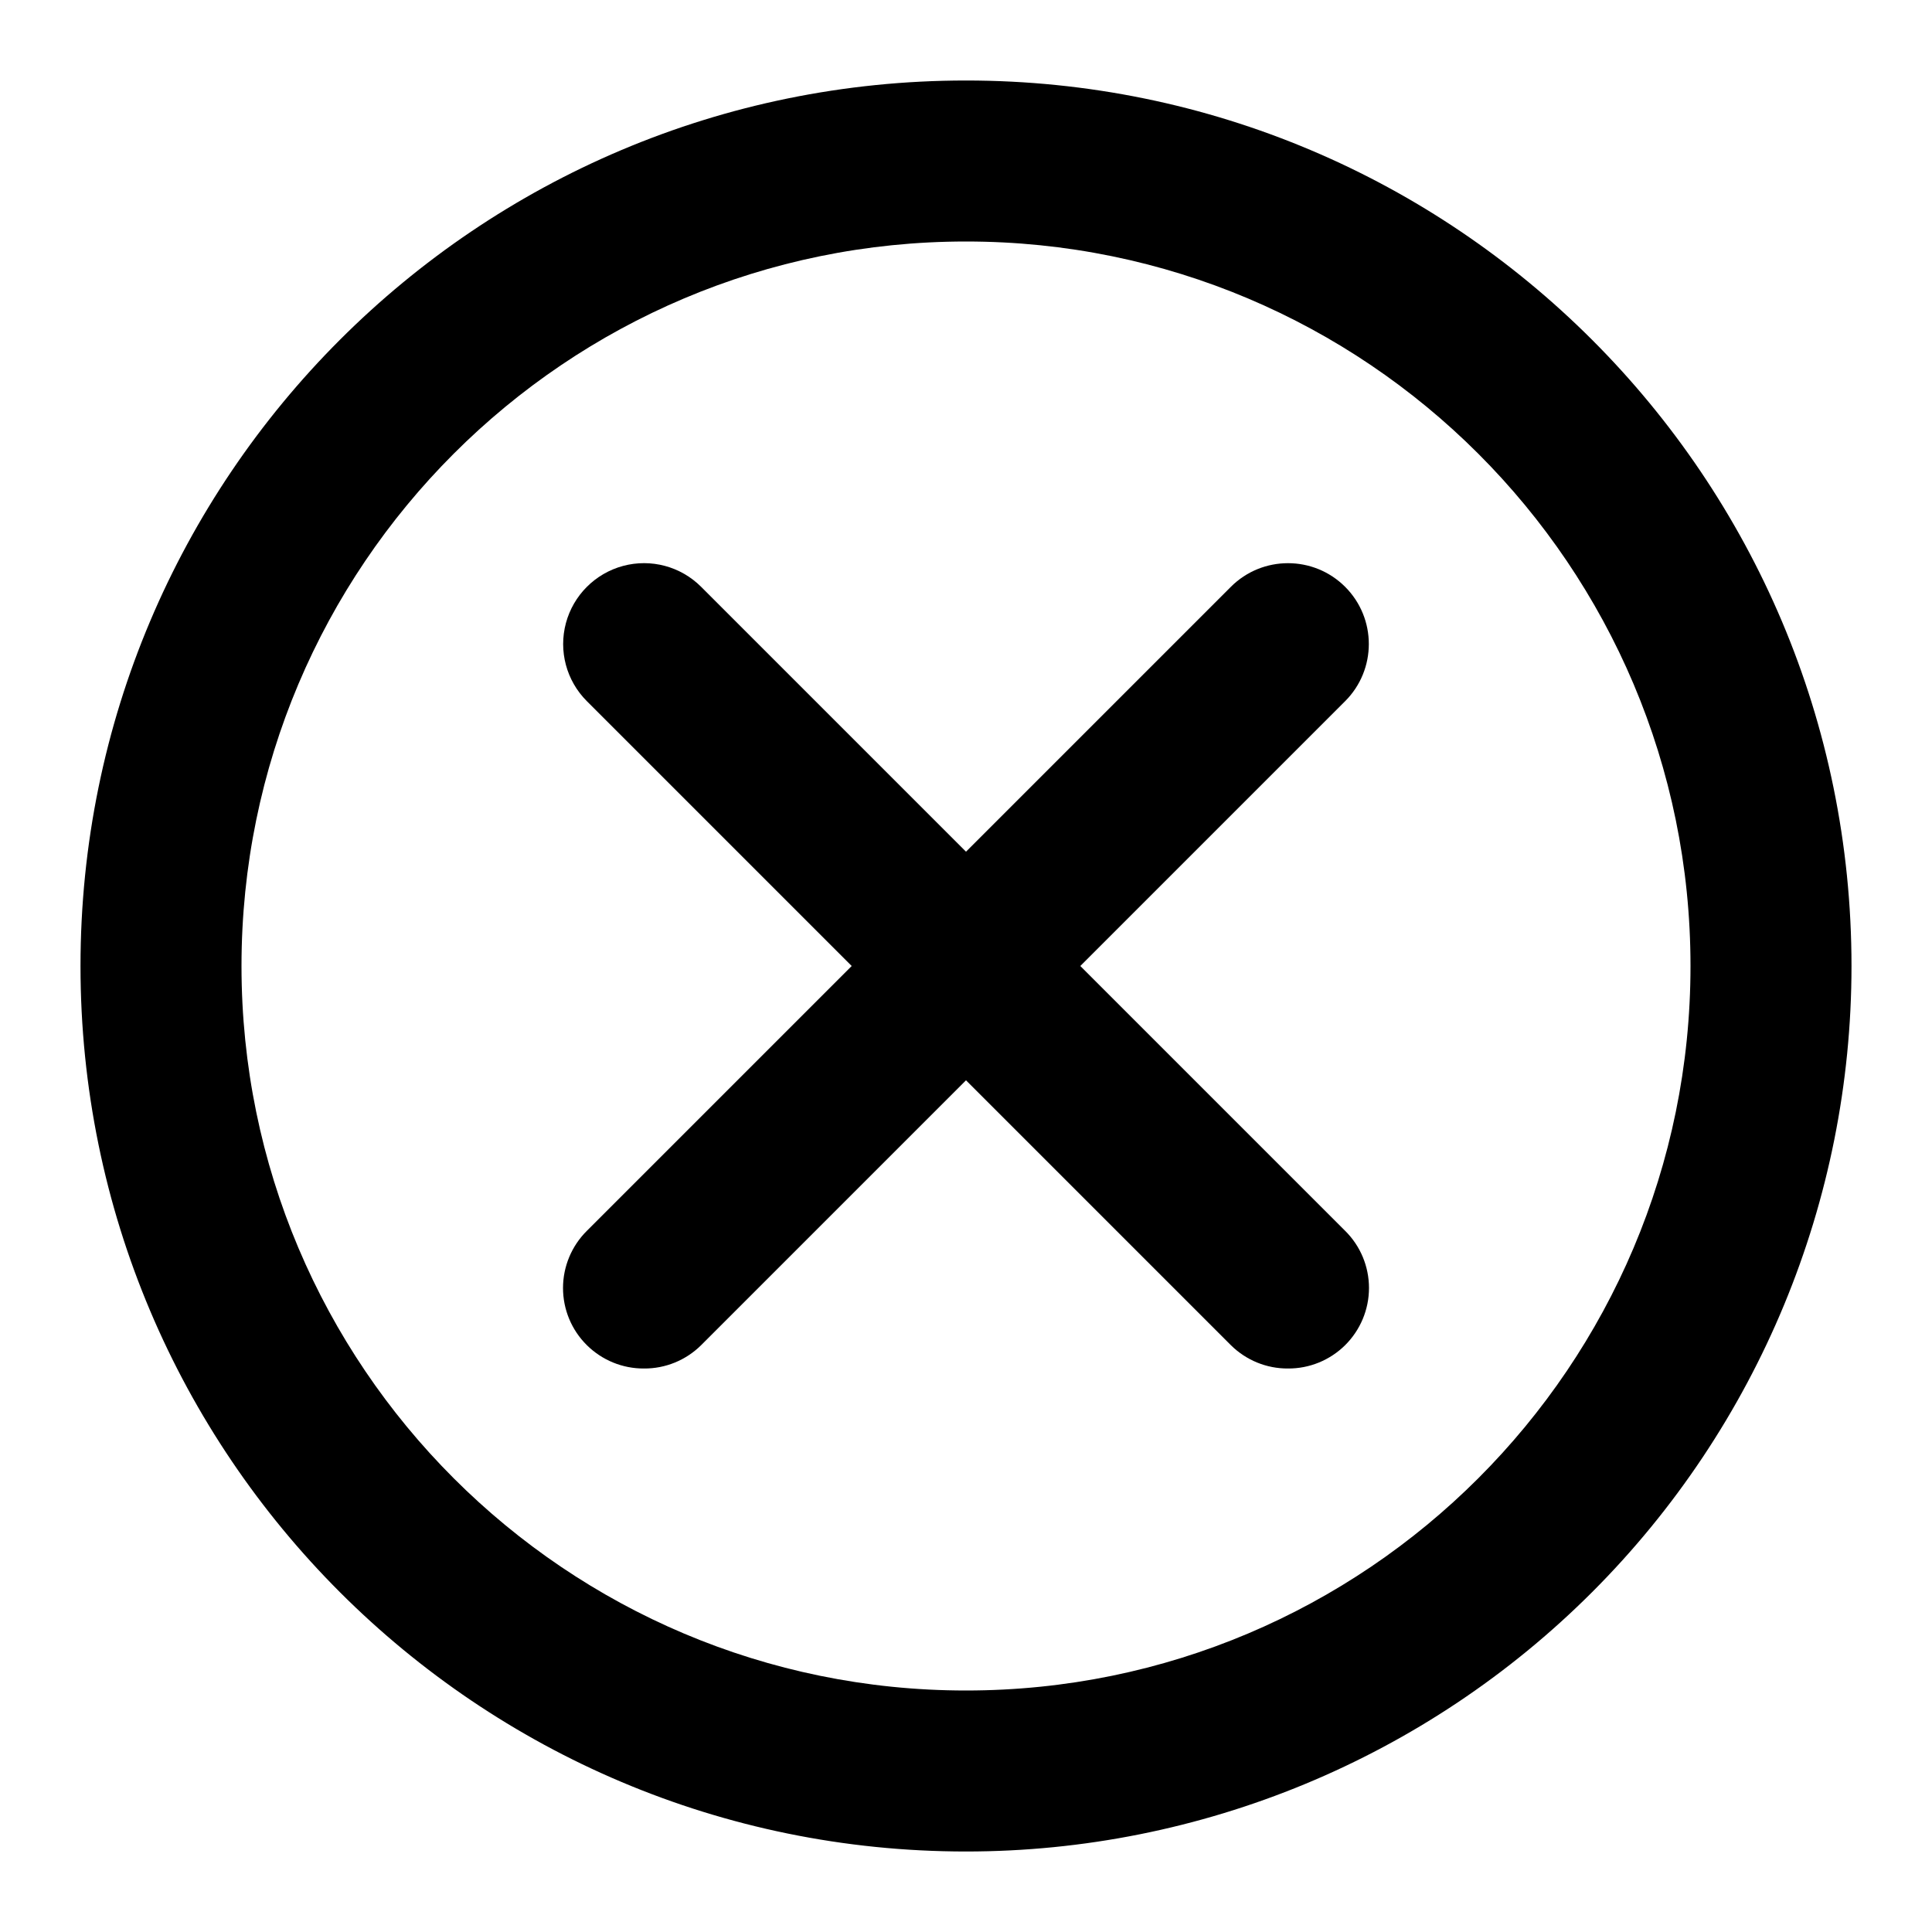
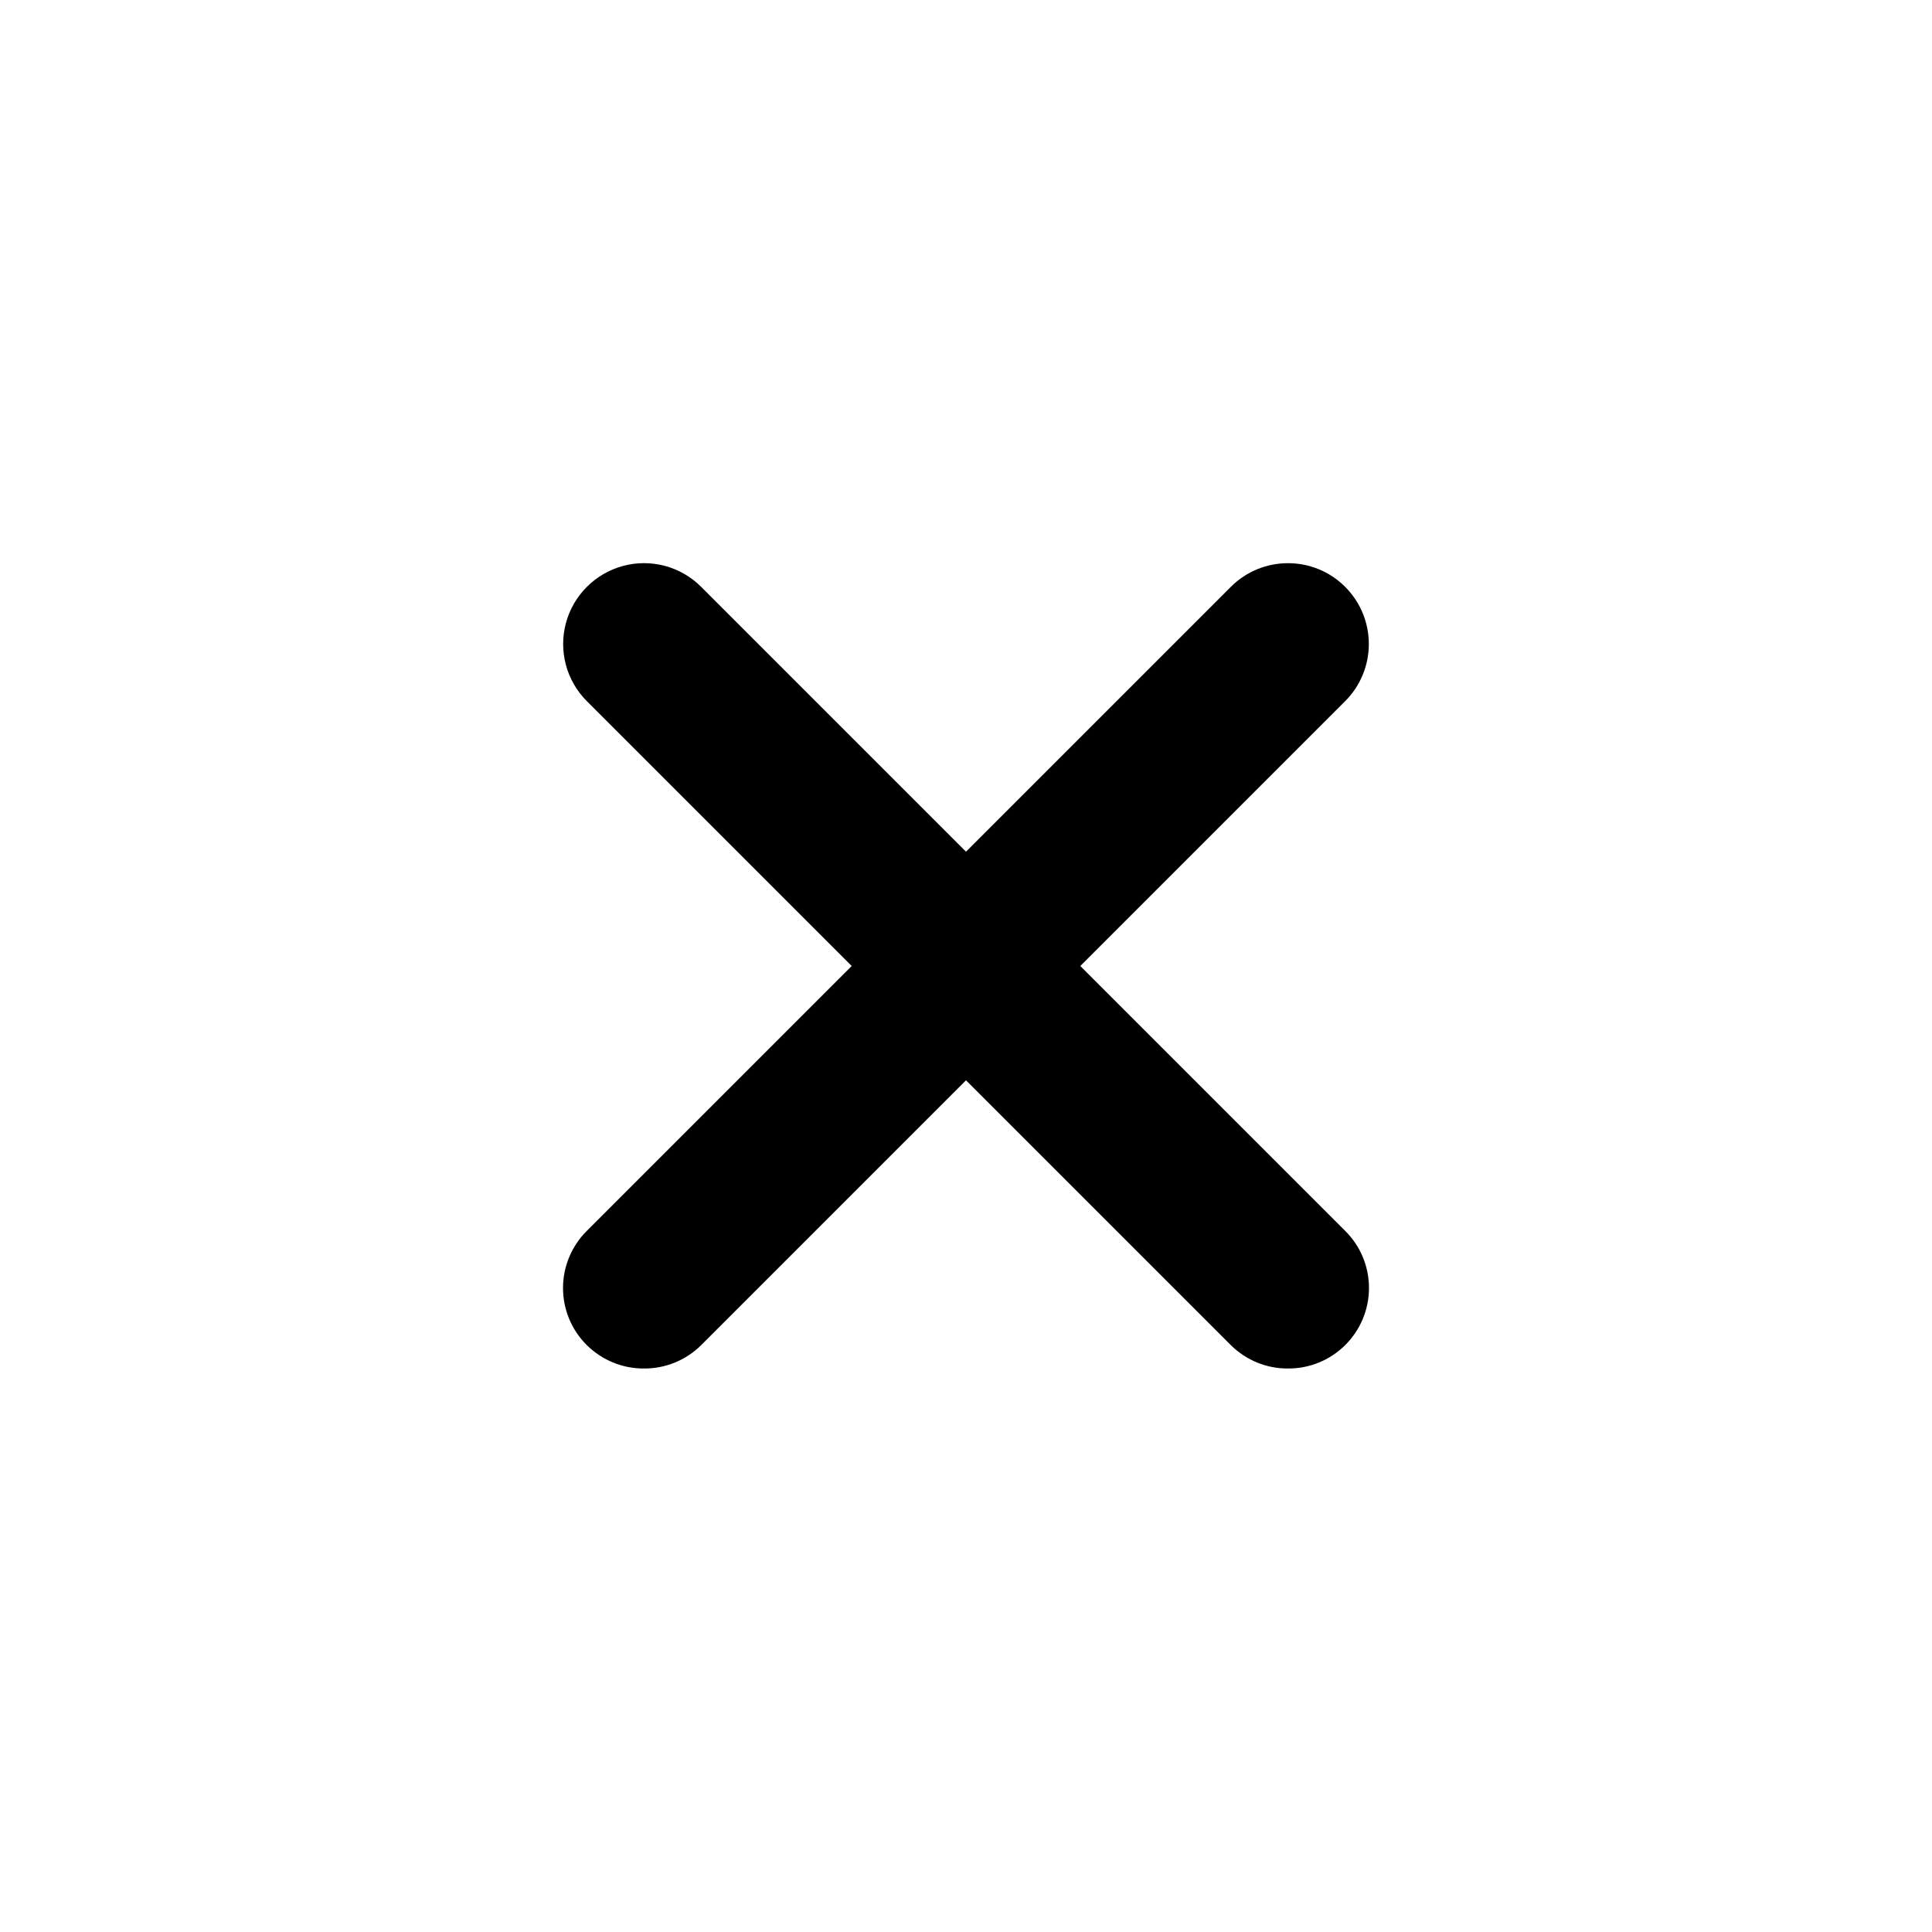
<svg xmlns="http://www.w3.org/2000/svg" width="24" height="24" viewBox="0 0 24 24">
  <defs>
    <filter id="fvzghapt9a">
      <feColorMatrix in="SourceGraphic" values="0 0 0 0 1 0 0 0 0 1 0 0 0 0 1 0 0 0 1 0" />
    </filter>
  </defs>
  <g fill="none" fill-rule="evenodd">
    <g>
      <g>
        <g filter="url(#fvzghapt9a)" transform="translate(-326 -25) translate(15 10) translate(311 15)">
          <g fill="#000" fill-rule="nonzero">
-             <path d="M11 22C4.925 22 0 17.075 0 11S4.925 0 11 0s11 4.925 11 11c0 2.917-1.159 5.715-3.222 7.778C16.715 20.841 13.918 22 11 22zm0-20c-4.97 0-9 4.03-9 9s4.03 9 9 9 9-4.03 9-9-4.03-9-9-9z" transform="translate(1 1)" />
            <path d="M15 16c-.266.002-.521-.103-.71-.29l-8-8c-.254-.254-.353-.623-.26-.97.093-.346.364-.617.71-.71.347-.093.716.006.97.26l8 8c.19.188.296.443.296.71 0 .267-.107.522-.296.71-.189.187-.444.292-.71.29z" transform="translate(1 1)" />
            <path d="M7 16c-.266.002-.521-.103-.71-.29-.19-.188-.296-.443-.296-.71 0-.267.107-.522.296-.71l8-8c.392-.392 1.028-.392 1.42 0 .392.392.392 1.028 0 1.42l-8 8c-.189.187-.444.292-.71.29z" transform="translate(1 1)" />
          </g>
        </g>
      </g>
    </g>
  </g>
</svg>